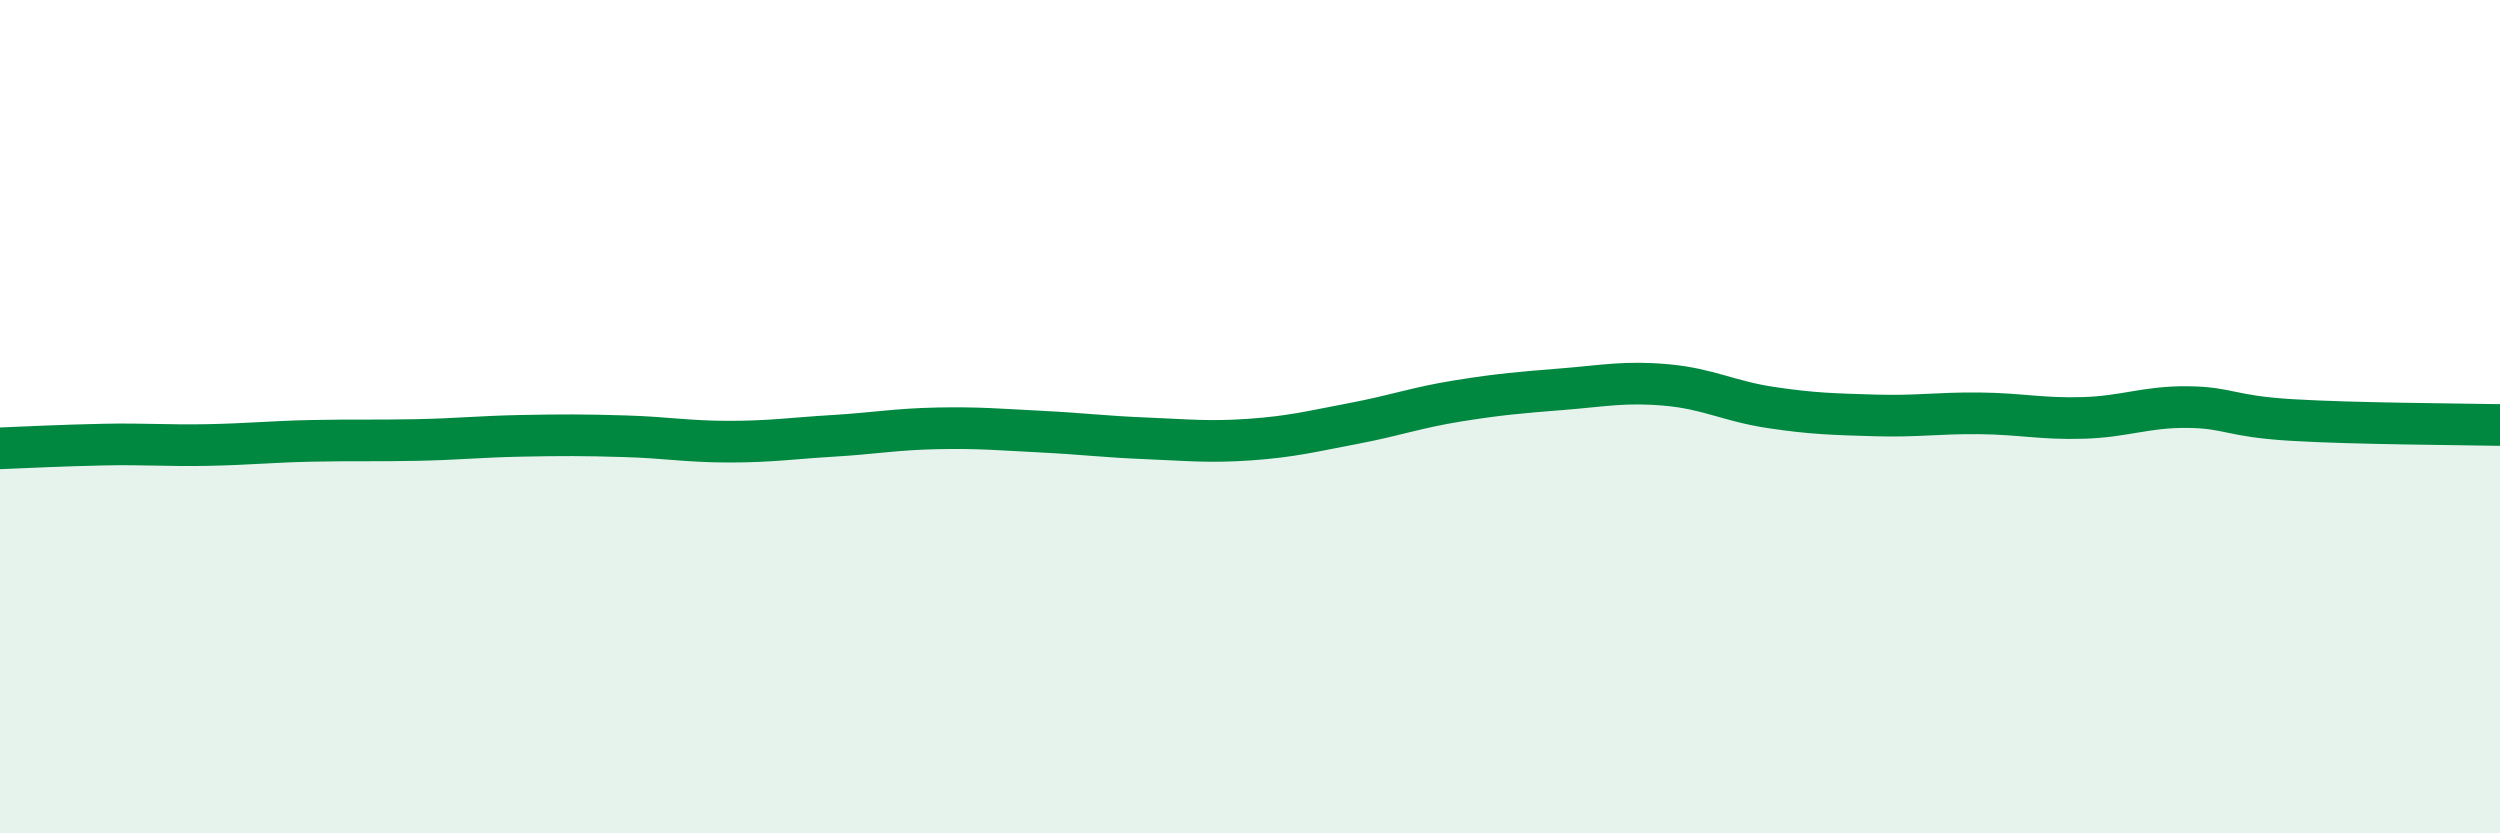
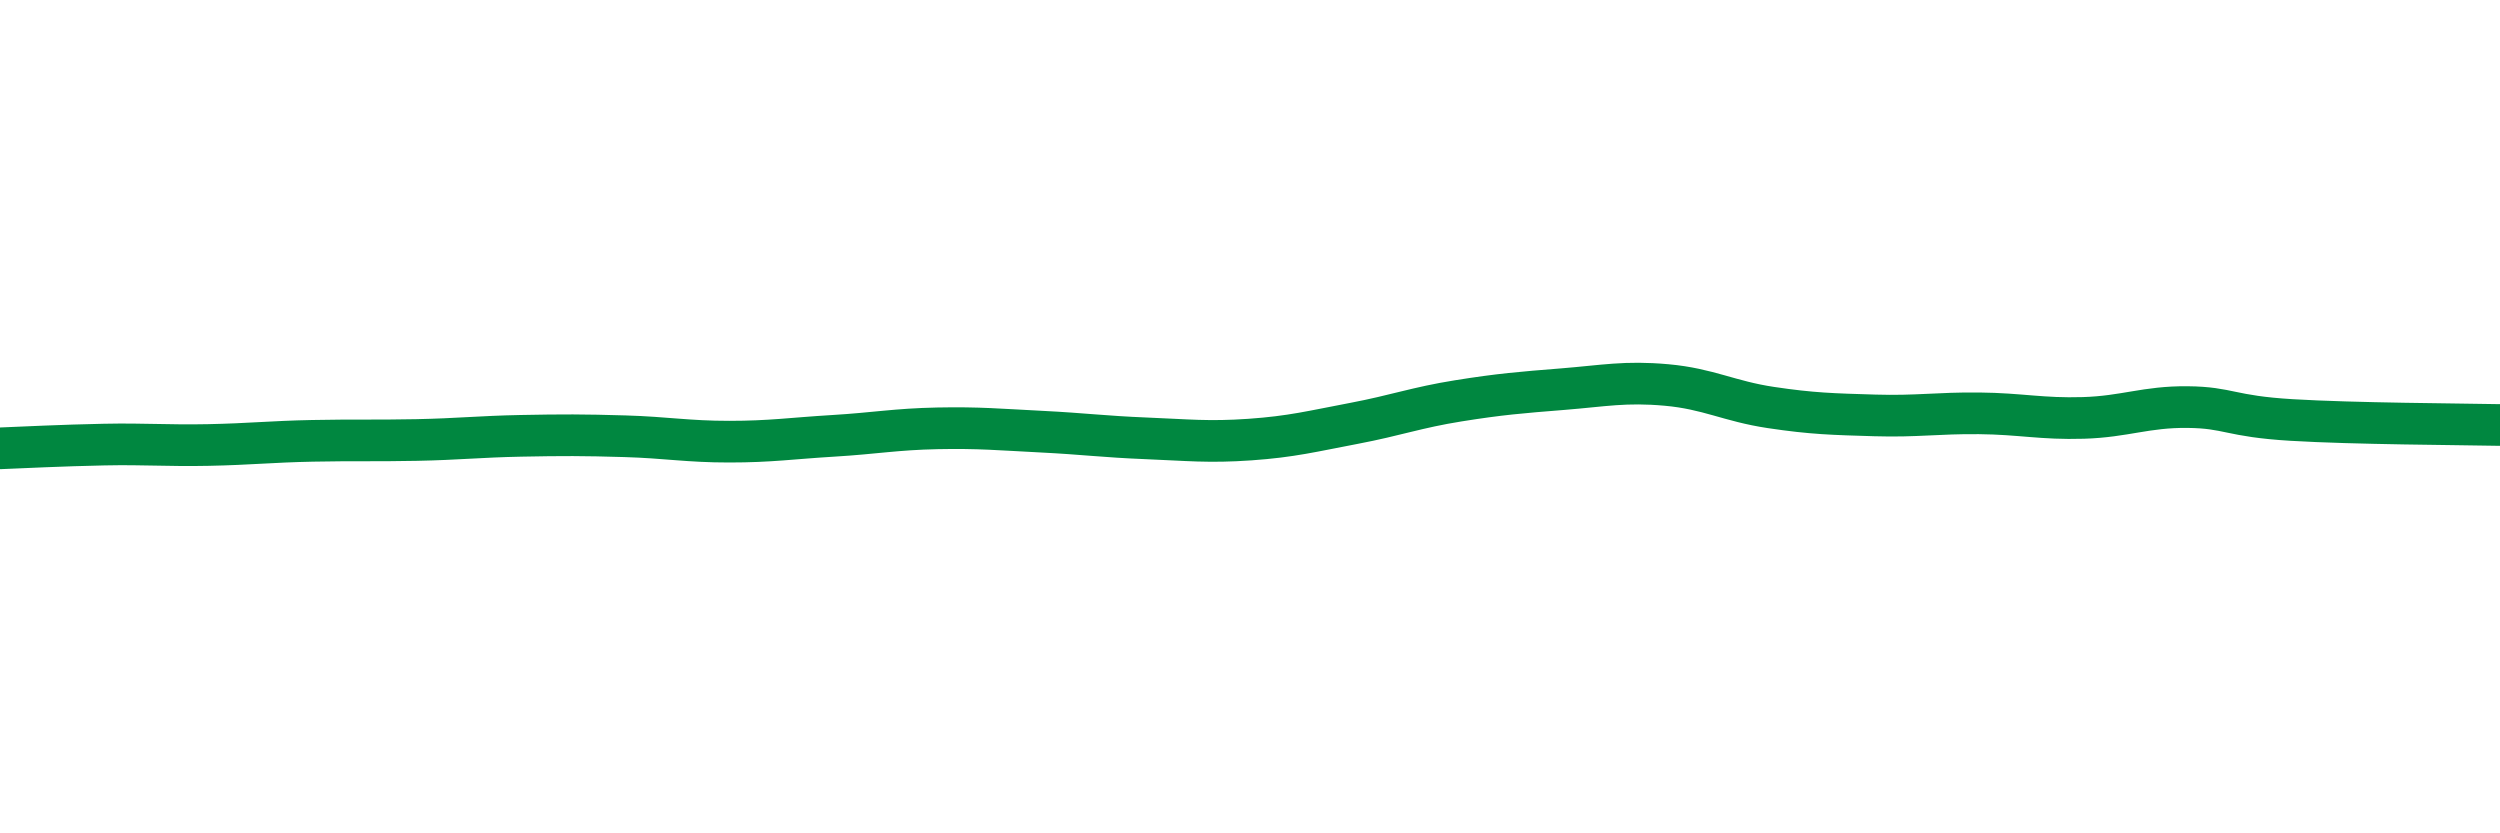
<svg xmlns="http://www.w3.org/2000/svg" width="60" height="20" viewBox="0 0 60 20">
-   <path d="M 0,10.76 C 0.5,10.74 1.5,10.69 2.5,10.67 C 3.5,10.65 4,10.7 5,10.68 C 6,10.66 6.5,10.6 7.5,10.58 C 8.5,10.56 9,10.58 10,10.56 C 11,10.54 11.5,10.48 12.5,10.46 C 13.5,10.44 14,10.44 15,10.47 C 16,10.5 16.5,10.6 17.5,10.6 C 18.5,10.6 19,10.52 20,10.46 C 21,10.4 21.5,10.3 22.5,10.28 C 23.5,10.26 24,10.31 25,10.36 C 26,10.41 26.5,10.48 27.5,10.52 C 28.5,10.56 29,10.62 30,10.55 C 31,10.48 31.5,10.35 32.5,10.16 C 33.5,9.97 34,9.78 35,9.62 C 36,9.46 36.5,9.42 37.5,9.34 C 38.5,9.26 39,9.15 40,9.24 C 41,9.33 41.5,9.63 42.5,9.78 C 43.5,9.93 44,9.94 45,9.97 C 46,10 46.5,9.91 47.5,9.92 C 48.5,9.93 49,10.06 50,10.03 C 51,10 51.5,9.76 52.5,9.77 C 53.5,9.78 53.5,9.99 55,10.08 C 56.5,10.17 59,10.18 60,10.2L60 20L0 20Z" fill="#008740" opacity="0.1" stroke-linecap="round" stroke-linejoin="round" />
  <path d="M 0,10.76 C 0.5,10.74 1.5,10.69 2.5,10.67 C 3.5,10.65 4,10.7 5,10.68 C 6,10.66 6.5,10.6 7.5,10.58 C 8.5,10.56 9,10.58 10,10.56 C 11,10.54 11.5,10.48 12.5,10.46 C 13.5,10.44 14,10.44 15,10.47 C 16,10.5 16.5,10.6 17.5,10.6 C 18.5,10.6 19,10.52 20,10.46 C 21,10.4 21.5,10.3 22.5,10.28 C 23.5,10.26 24,10.31 25,10.36 C 26,10.41 26.5,10.48 27.5,10.52 C 28.5,10.56 29,10.62 30,10.55 C 31,10.48 31.5,10.35 32.5,10.16 C 33.5,9.97 34,9.78 35,9.62 C 36,9.46 36.5,9.42 37.5,9.34 C 38.5,9.26 39,9.15 40,9.24 C 41,9.33 41.5,9.63 42.5,9.78 C 43.5,9.93 44,9.94 45,9.97 C 46,10 46.5,9.91 47.5,9.92 C 48.5,9.93 49,10.06 50,10.03 C 51,10 51.5,9.76 52.5,9.77 C 53.5,9.78 53.5,9.99 55,10.08 C 56.5,10.17 59,10.18 60,10.2" stroke="#008740" stroke-width="1" fill="none" stroke-linecap="round" stroke-linejoin="round" />
</svg>